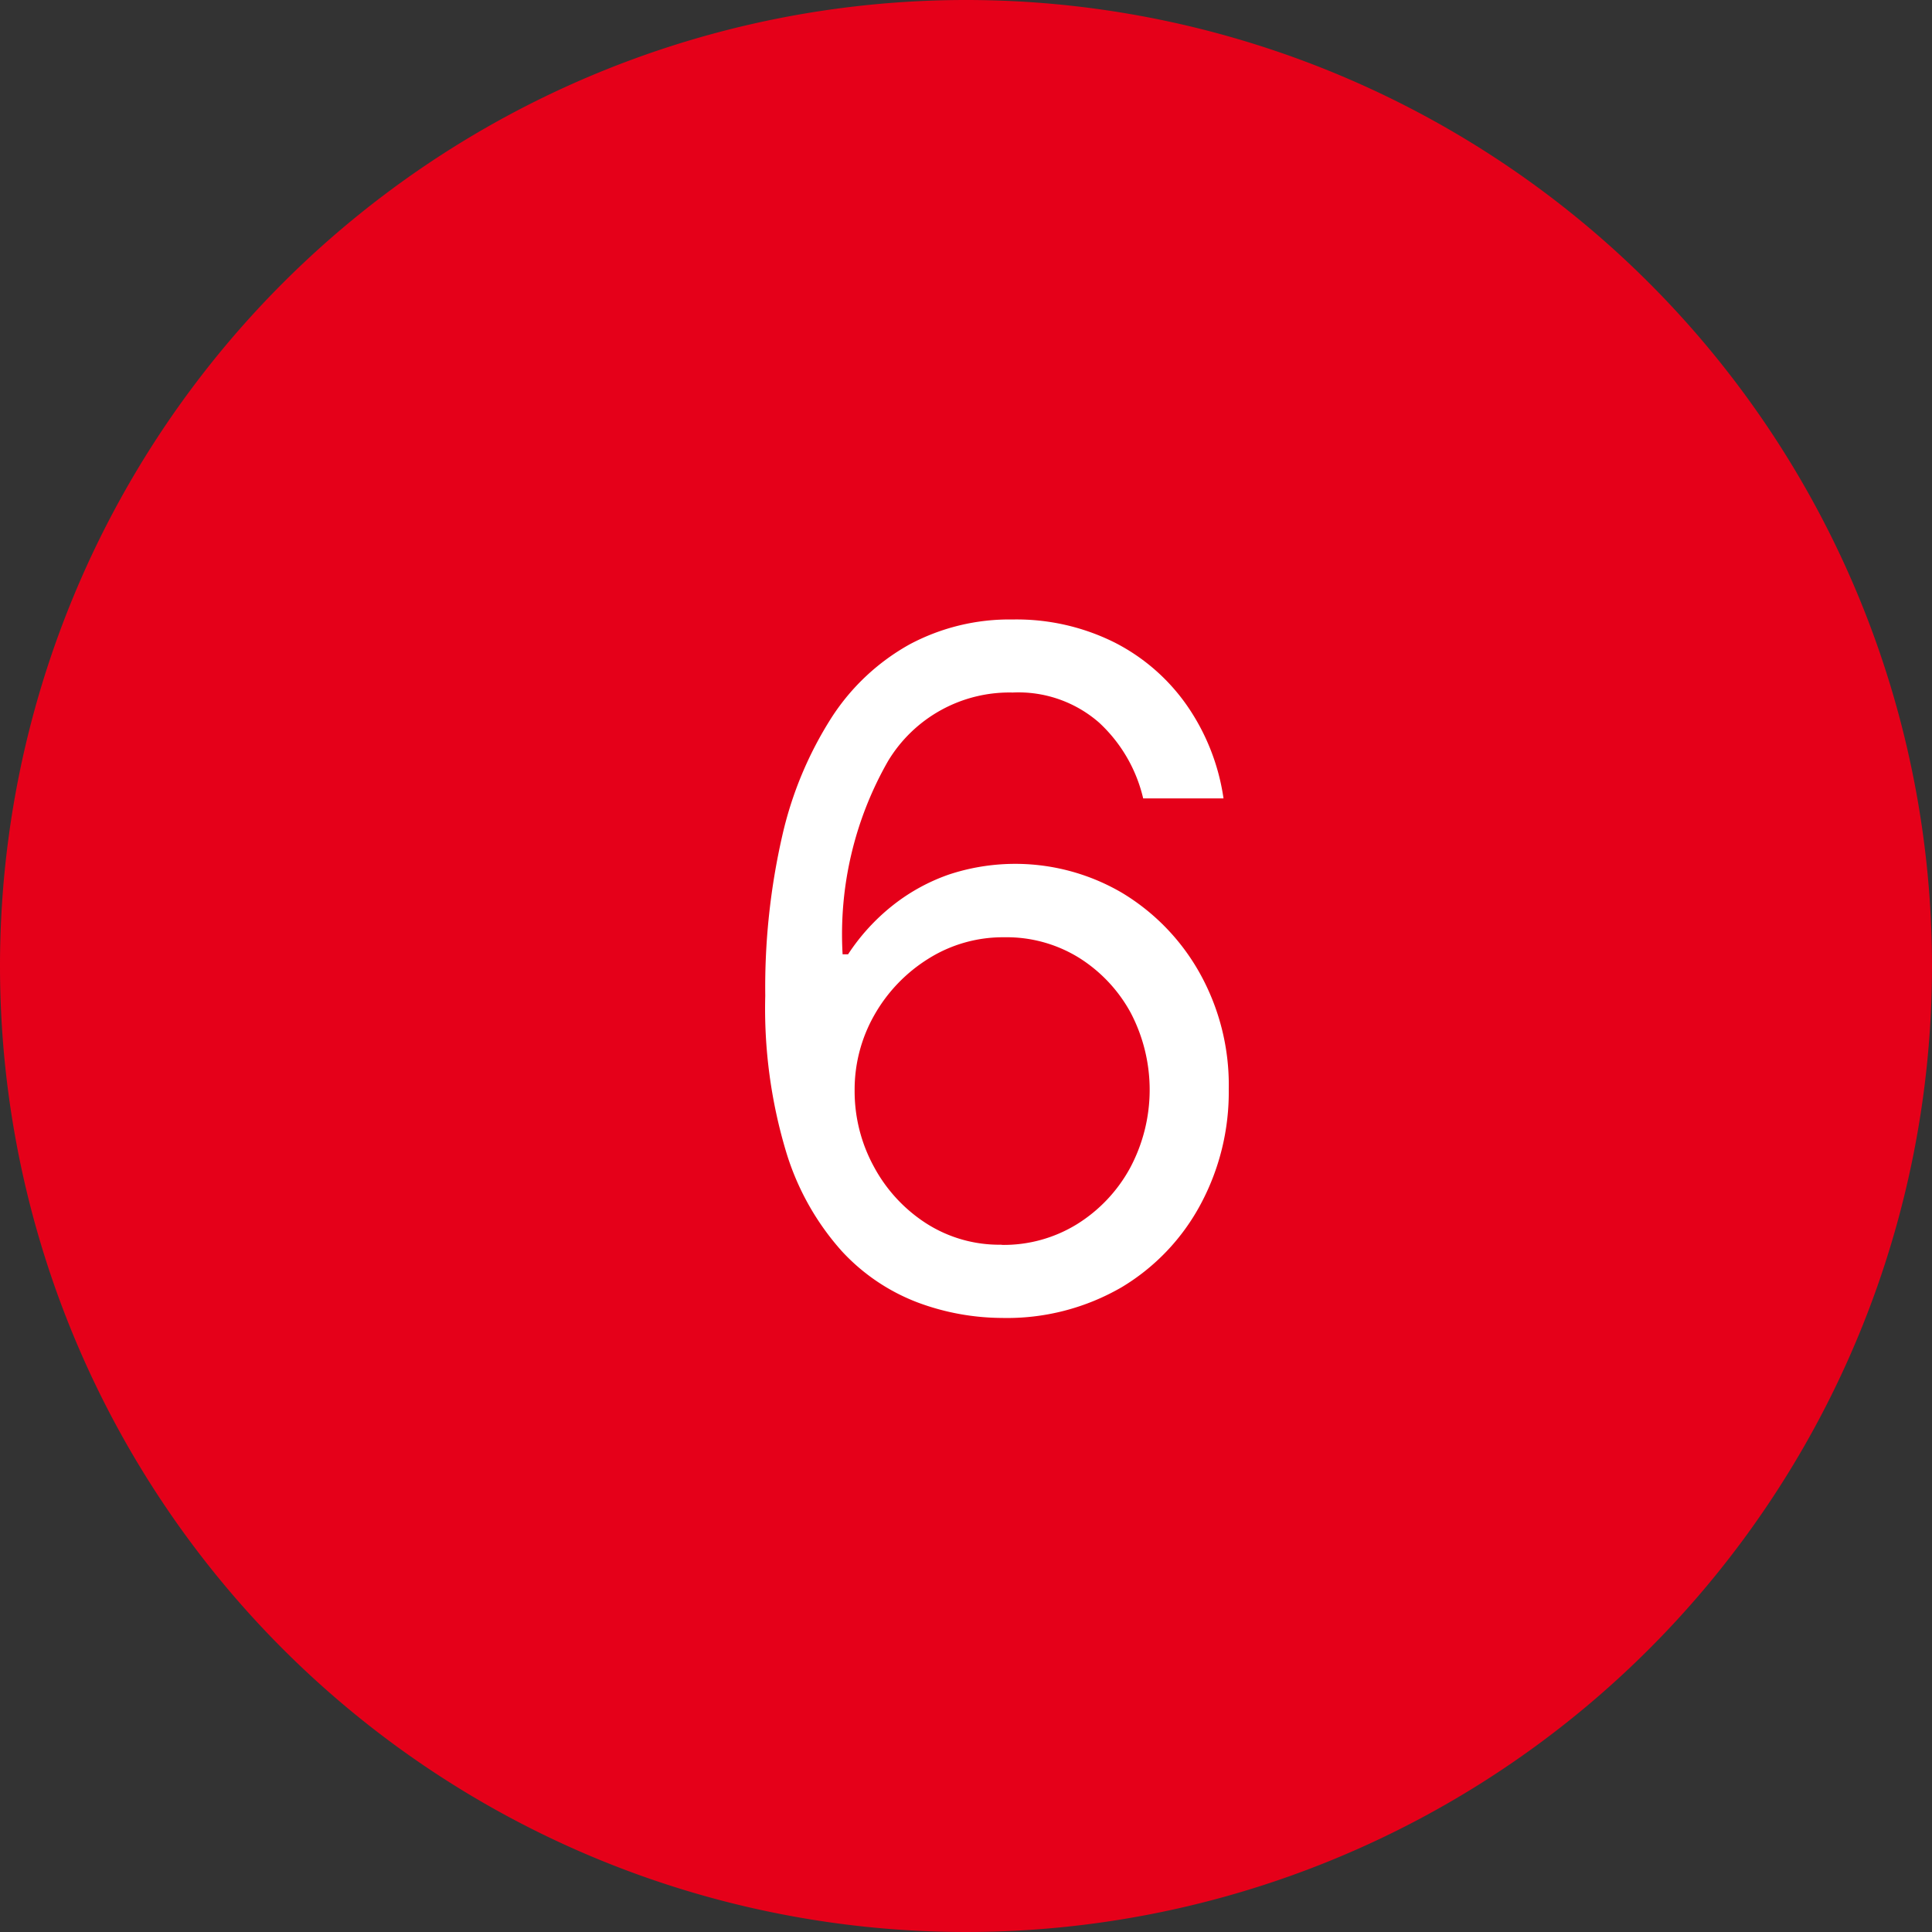
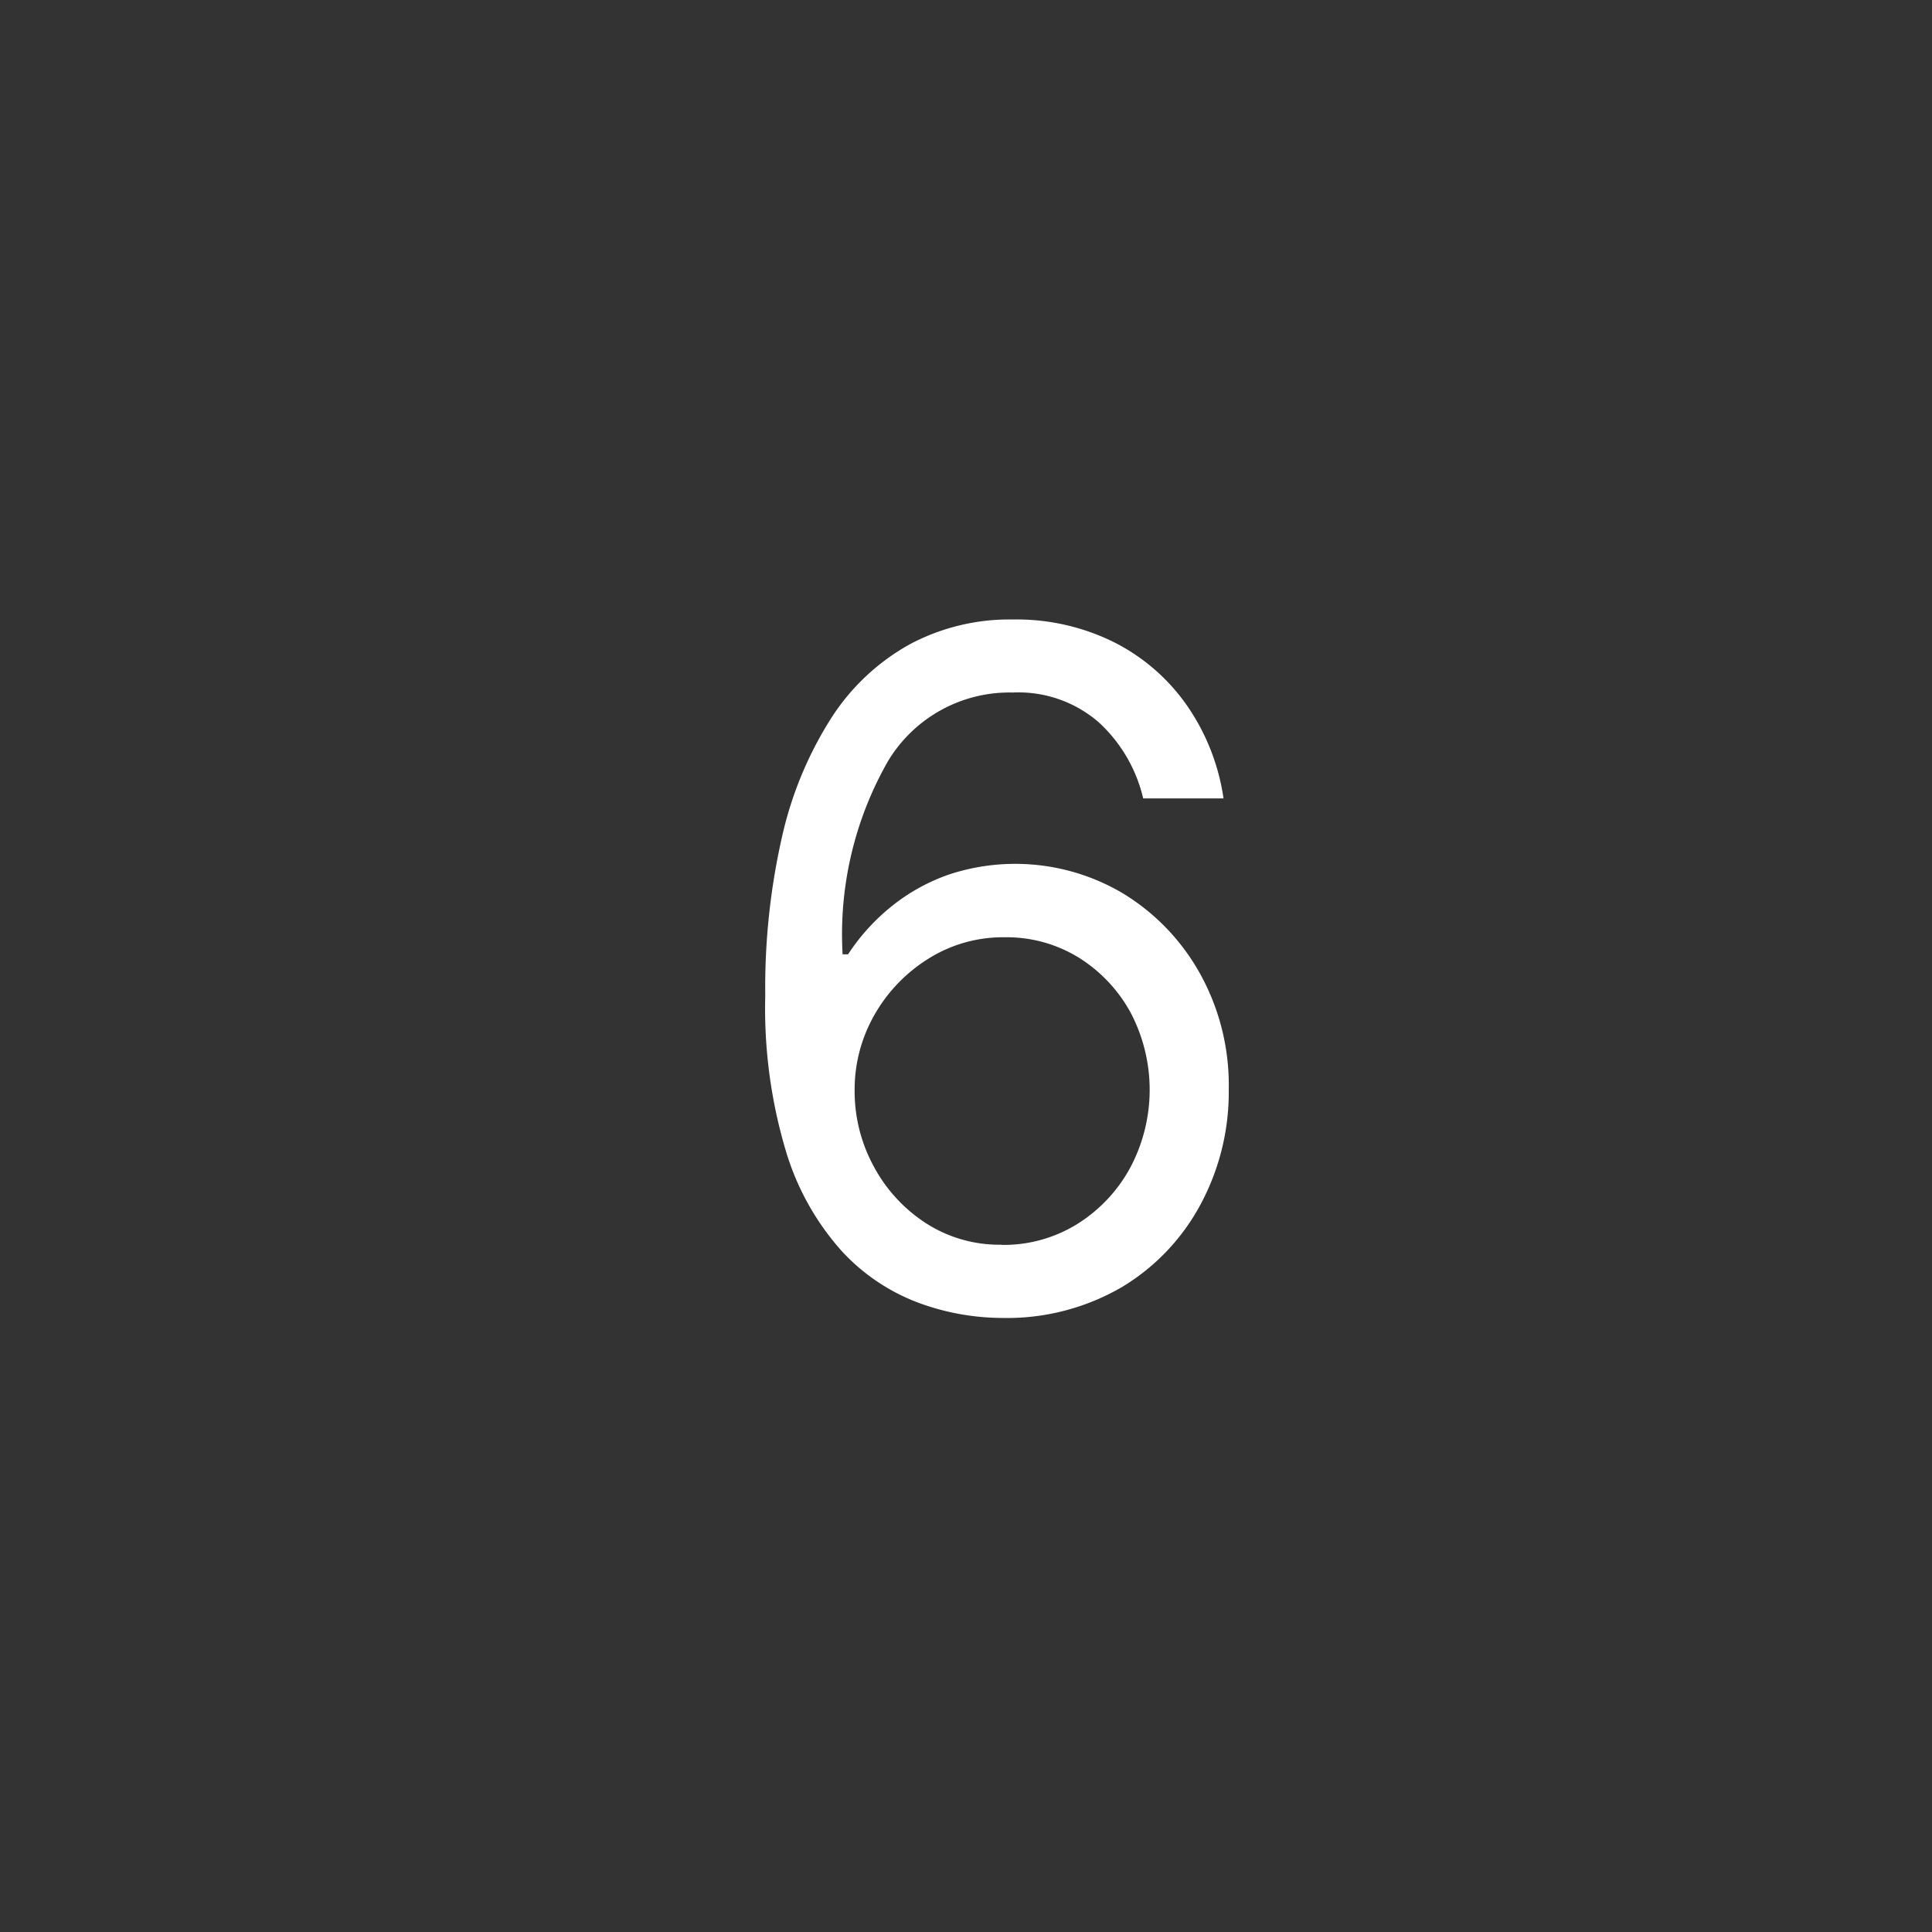
<svg xmlns="http://www.w3.org/2000/svg" id="Group_66" data-name="Group 66" width="31" height="31" viewBox="0 0 31 31">
  <rect x="0" y="0" width="31" height="31" fill="#333333" stroke="none" />
  <defs>
    <clipPath id="clip-path">
      <rect id="Rectangle_427" data-name="Rectangle 427" width="31" height="31" fill="none" />
    </clipPath>
  </defs>
  <g id="Group_65" data-name="Group 65" clip-path="url(#clip-path)">
-     <path id="Path_51" data-name="Path 51" d="M15.5,0A15.5,15.5,0,1,1,0,15.5,15.5,15.5,0,0,1,15.5,0" fill="#e50019" />
    <path id="Path_52" data-name="Path 52" d="M16.073,21.147a3.908,3.908,0,0,1-1.34-.245,3.2,3.2,0,0,1-1.227-.828,4.214,4.214,0,0,1-.89-1.585,7.988,7.988,0,0,1-.337-2.513,10.916,10.916,0,0,1,.274-2.571,5.977,5.977,0,0,1,.791-1.893,3.534,3.534,0,0,1,1.25-1.172,3.4,3.4,0,0,1,1.655-.4,3.521,3.521,0,0,1,1.629.366,3.164,3.164,0,0,1,1.168,1.015,3.49,3.49,0,0,1,.586,1.49H18.343a2.4,2.4,0,0,0-.707-1.216,1.966,1.966,0,0,0-1.387-.483,2.274,2.274,0,0,0-2,1.1,5.6,5.6,0,0,0-.729,3.1h.088a3.318,3.318,0,0,1,.711-.78,3.082,3.082,0,0,1,.908-.5,3.39,3.39,0,0,1,2.775.293,3.486,3.486,0,0,1,1.245,1.283,3.684,3.684,0,0,1,.469,1.871,3.805,3.805,0,0,1-.45,1.842A3.444,3.444,0,0,1,18,20.653a3.665,3.665,0,0,1-1.926.494m0-1.172a2.236,2.236,0,0,0,1.208-.333,2.43,2.43,0,0,0,.85-.9,2.661,2.661,0,0,0,.011-2.491,2.387,2.387,0,0,0-.828-.882,2.205,2.205,0,0,0-1.2-.33,2.246,2.246,0,0,0-1.22.345,2.537,2.537,0,0,0-.864.9,2.417,2.417,0,0,0-.318,1.212,2.523,2.523,0,0,0,.307,1.22,2.471,2.471,0,0,0,.839.912,2.174,2.174,0,0,0,1.212.344" fill="#fff" />
  </g>
</svg>